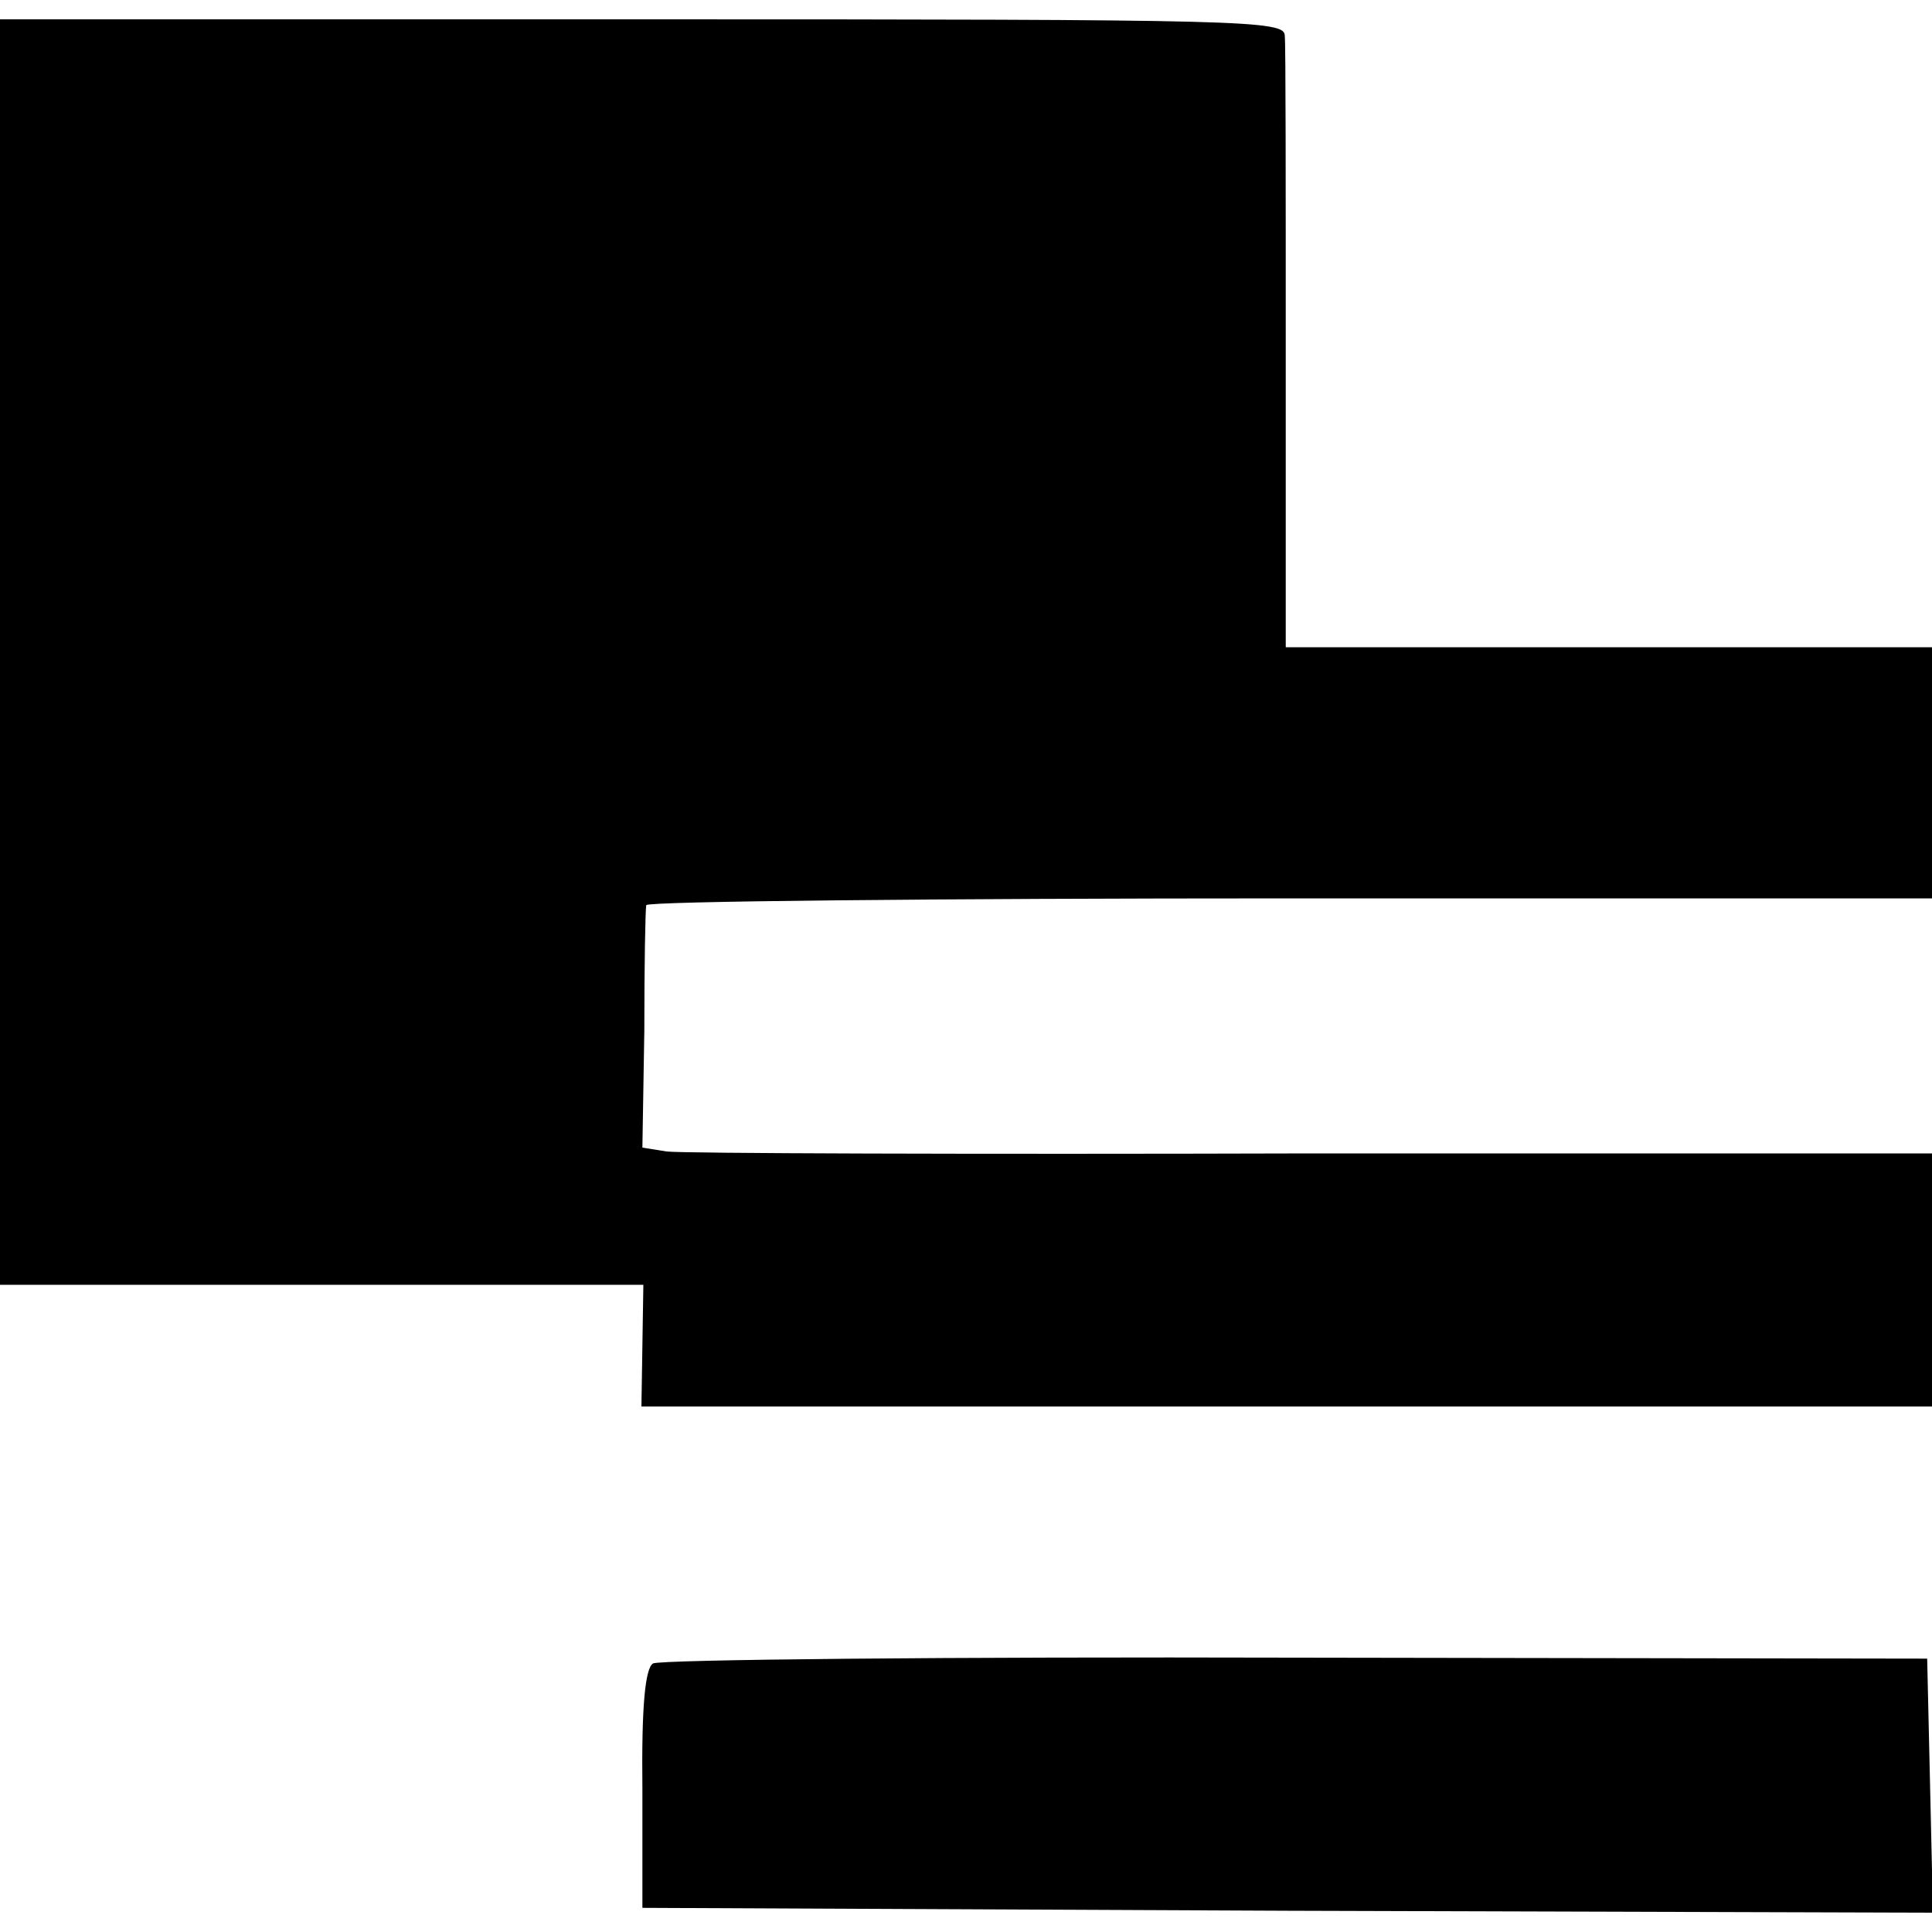
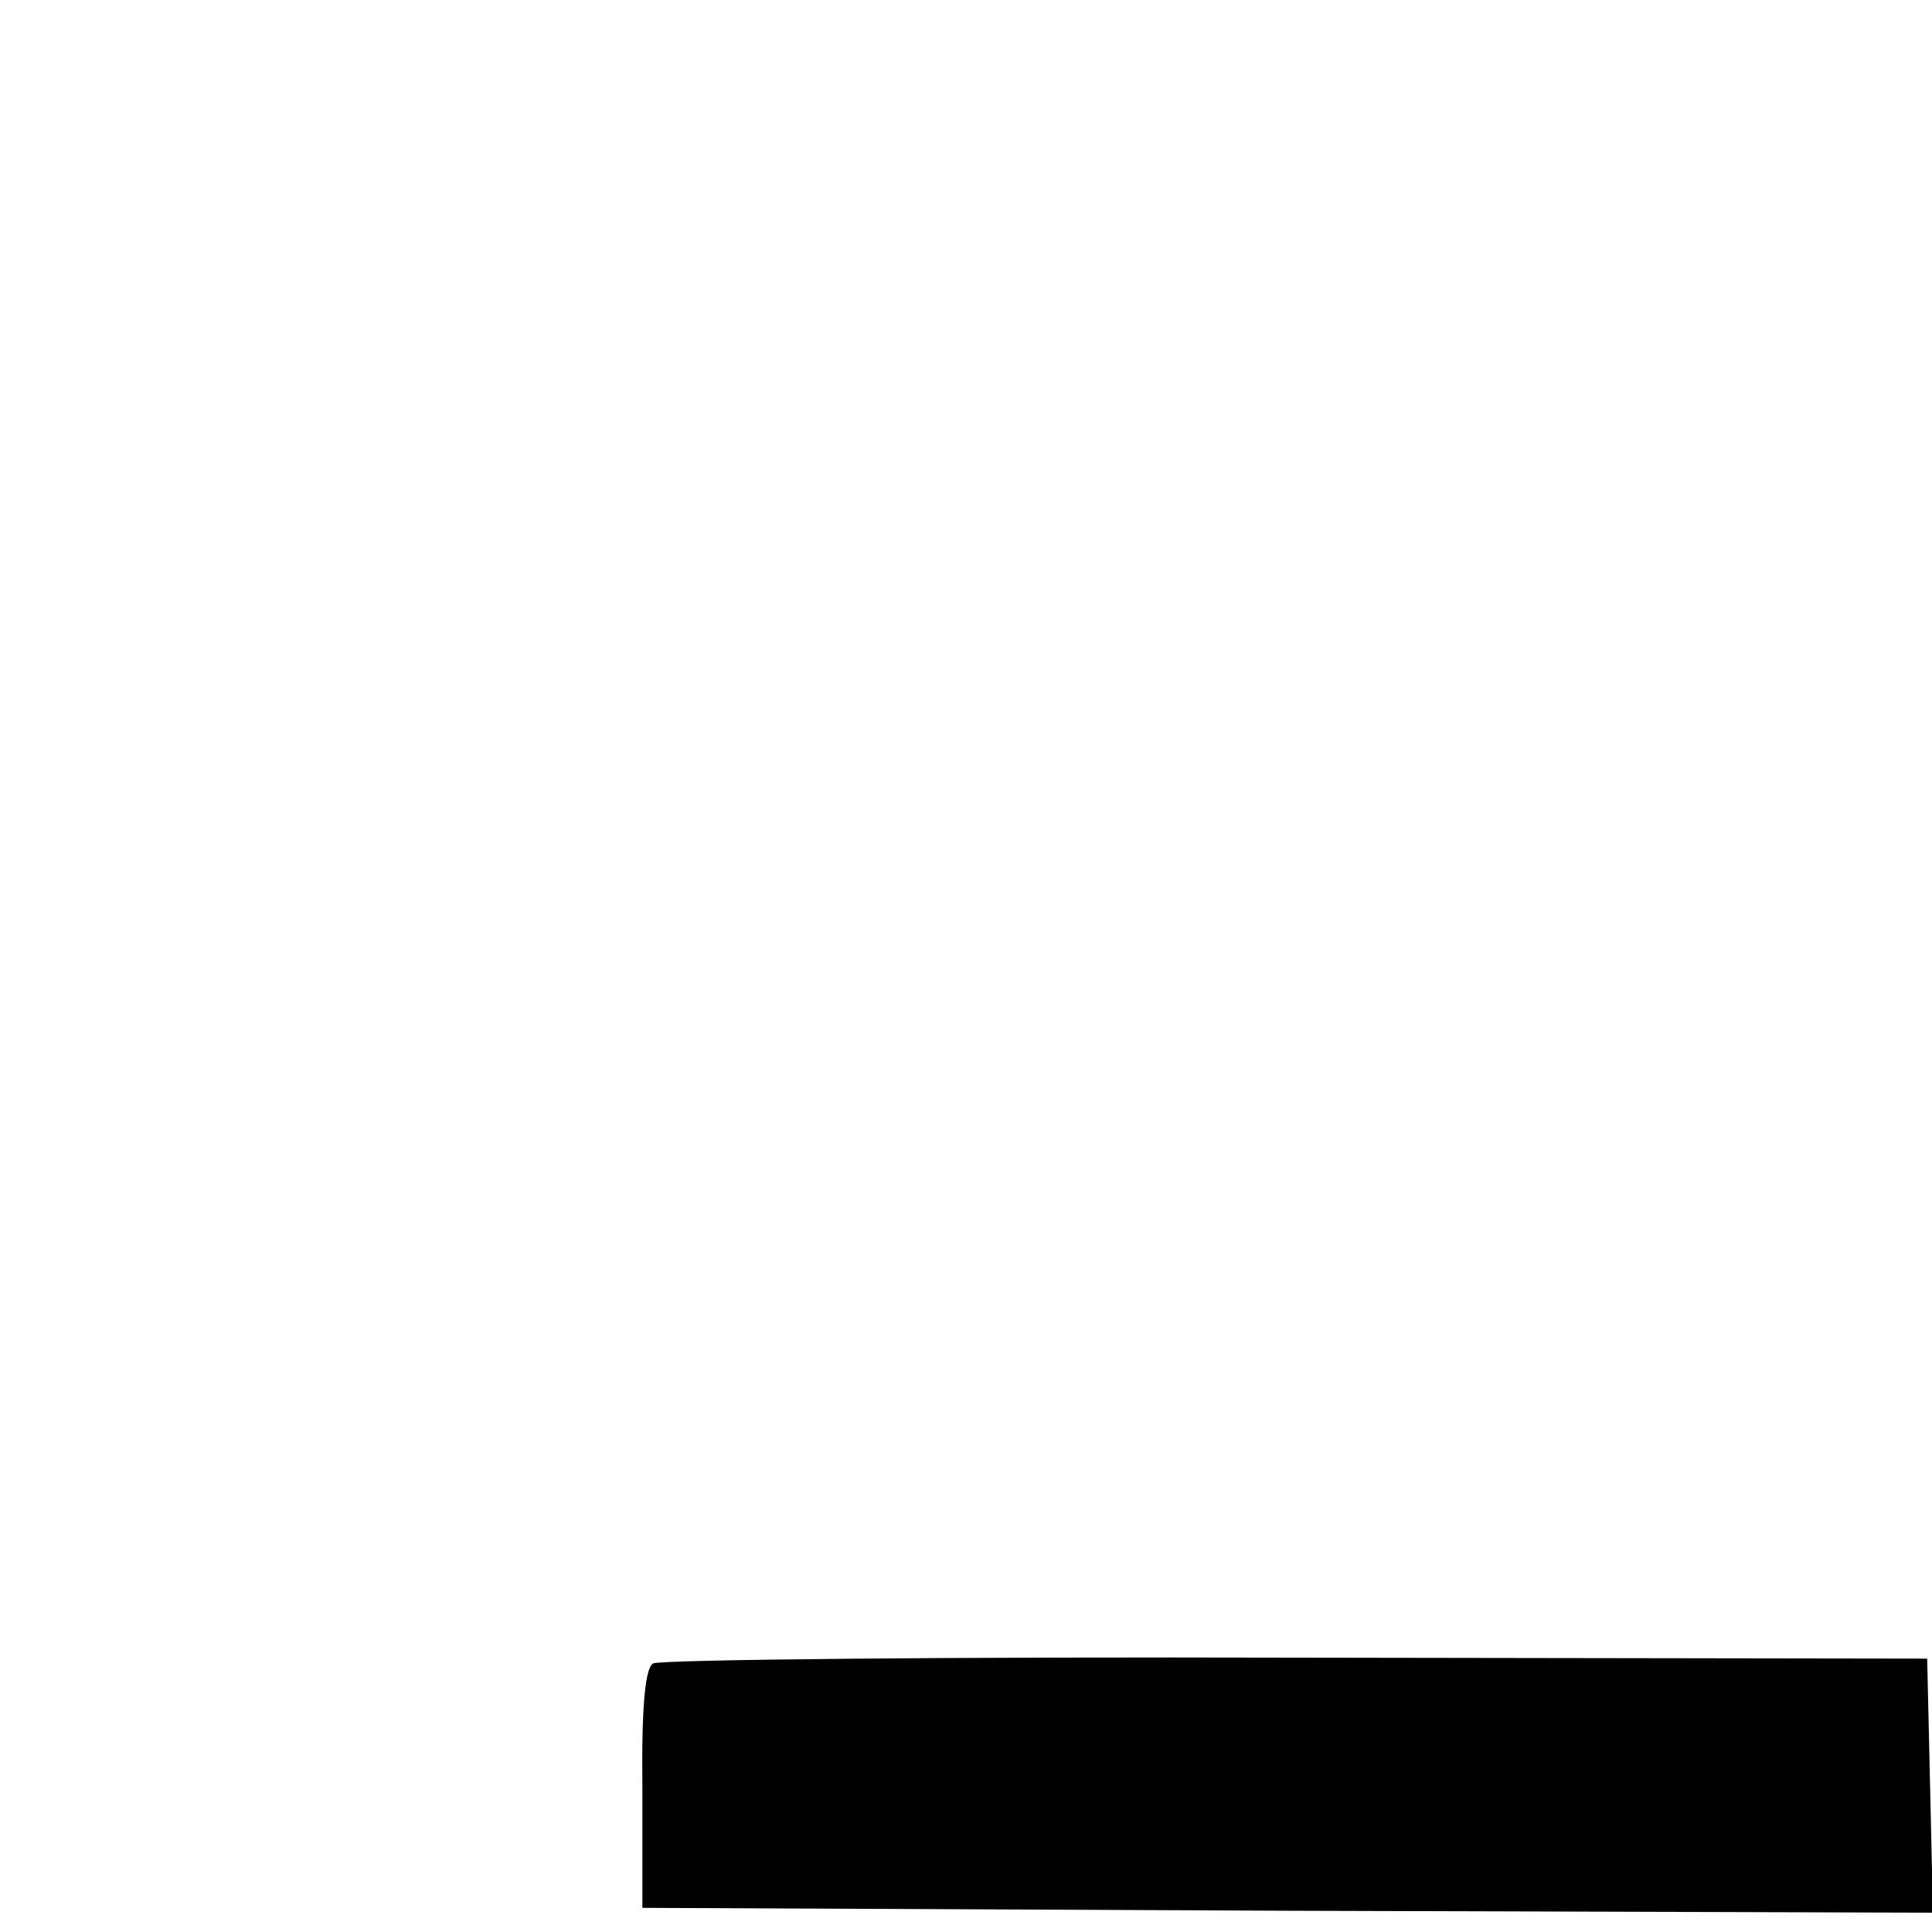
<svg xmlns="http://www.w3.org/2000/svg" version="1.0" width="200pt" height="200pt" viewBox="0 0 200 200" preserveAspectRatio="xMidYMid meet">
  <g transform="translate(0,200) scale(0.1,-0.1)" fill="#000000" stroke="none">
-     <path d="M0 1325 l0 -655 333 0 333 0 -1 -63 -1 -63 668 0 668 0 0 131 0 131 -642 0 c-354 -1 -654 0 -668 2 l-25 4 2 121 c0 67 1 125 2 130 1 4 300 7 666 7 l665 0 0 130 0 130 -335 0 -334 0 0 308 c0 169 0 315 -1 325 0 16 -38 17 -665 17 l-665 0 0 -655z" />
    <path d="M676 278 c-8 -5 -12 -43 -11 -130 l0 -123 668 -3 668 -2 -3 132 -3 131 -653 1 c-359 1 -659 -2 -666 -6z" />
  </g>
</svg>